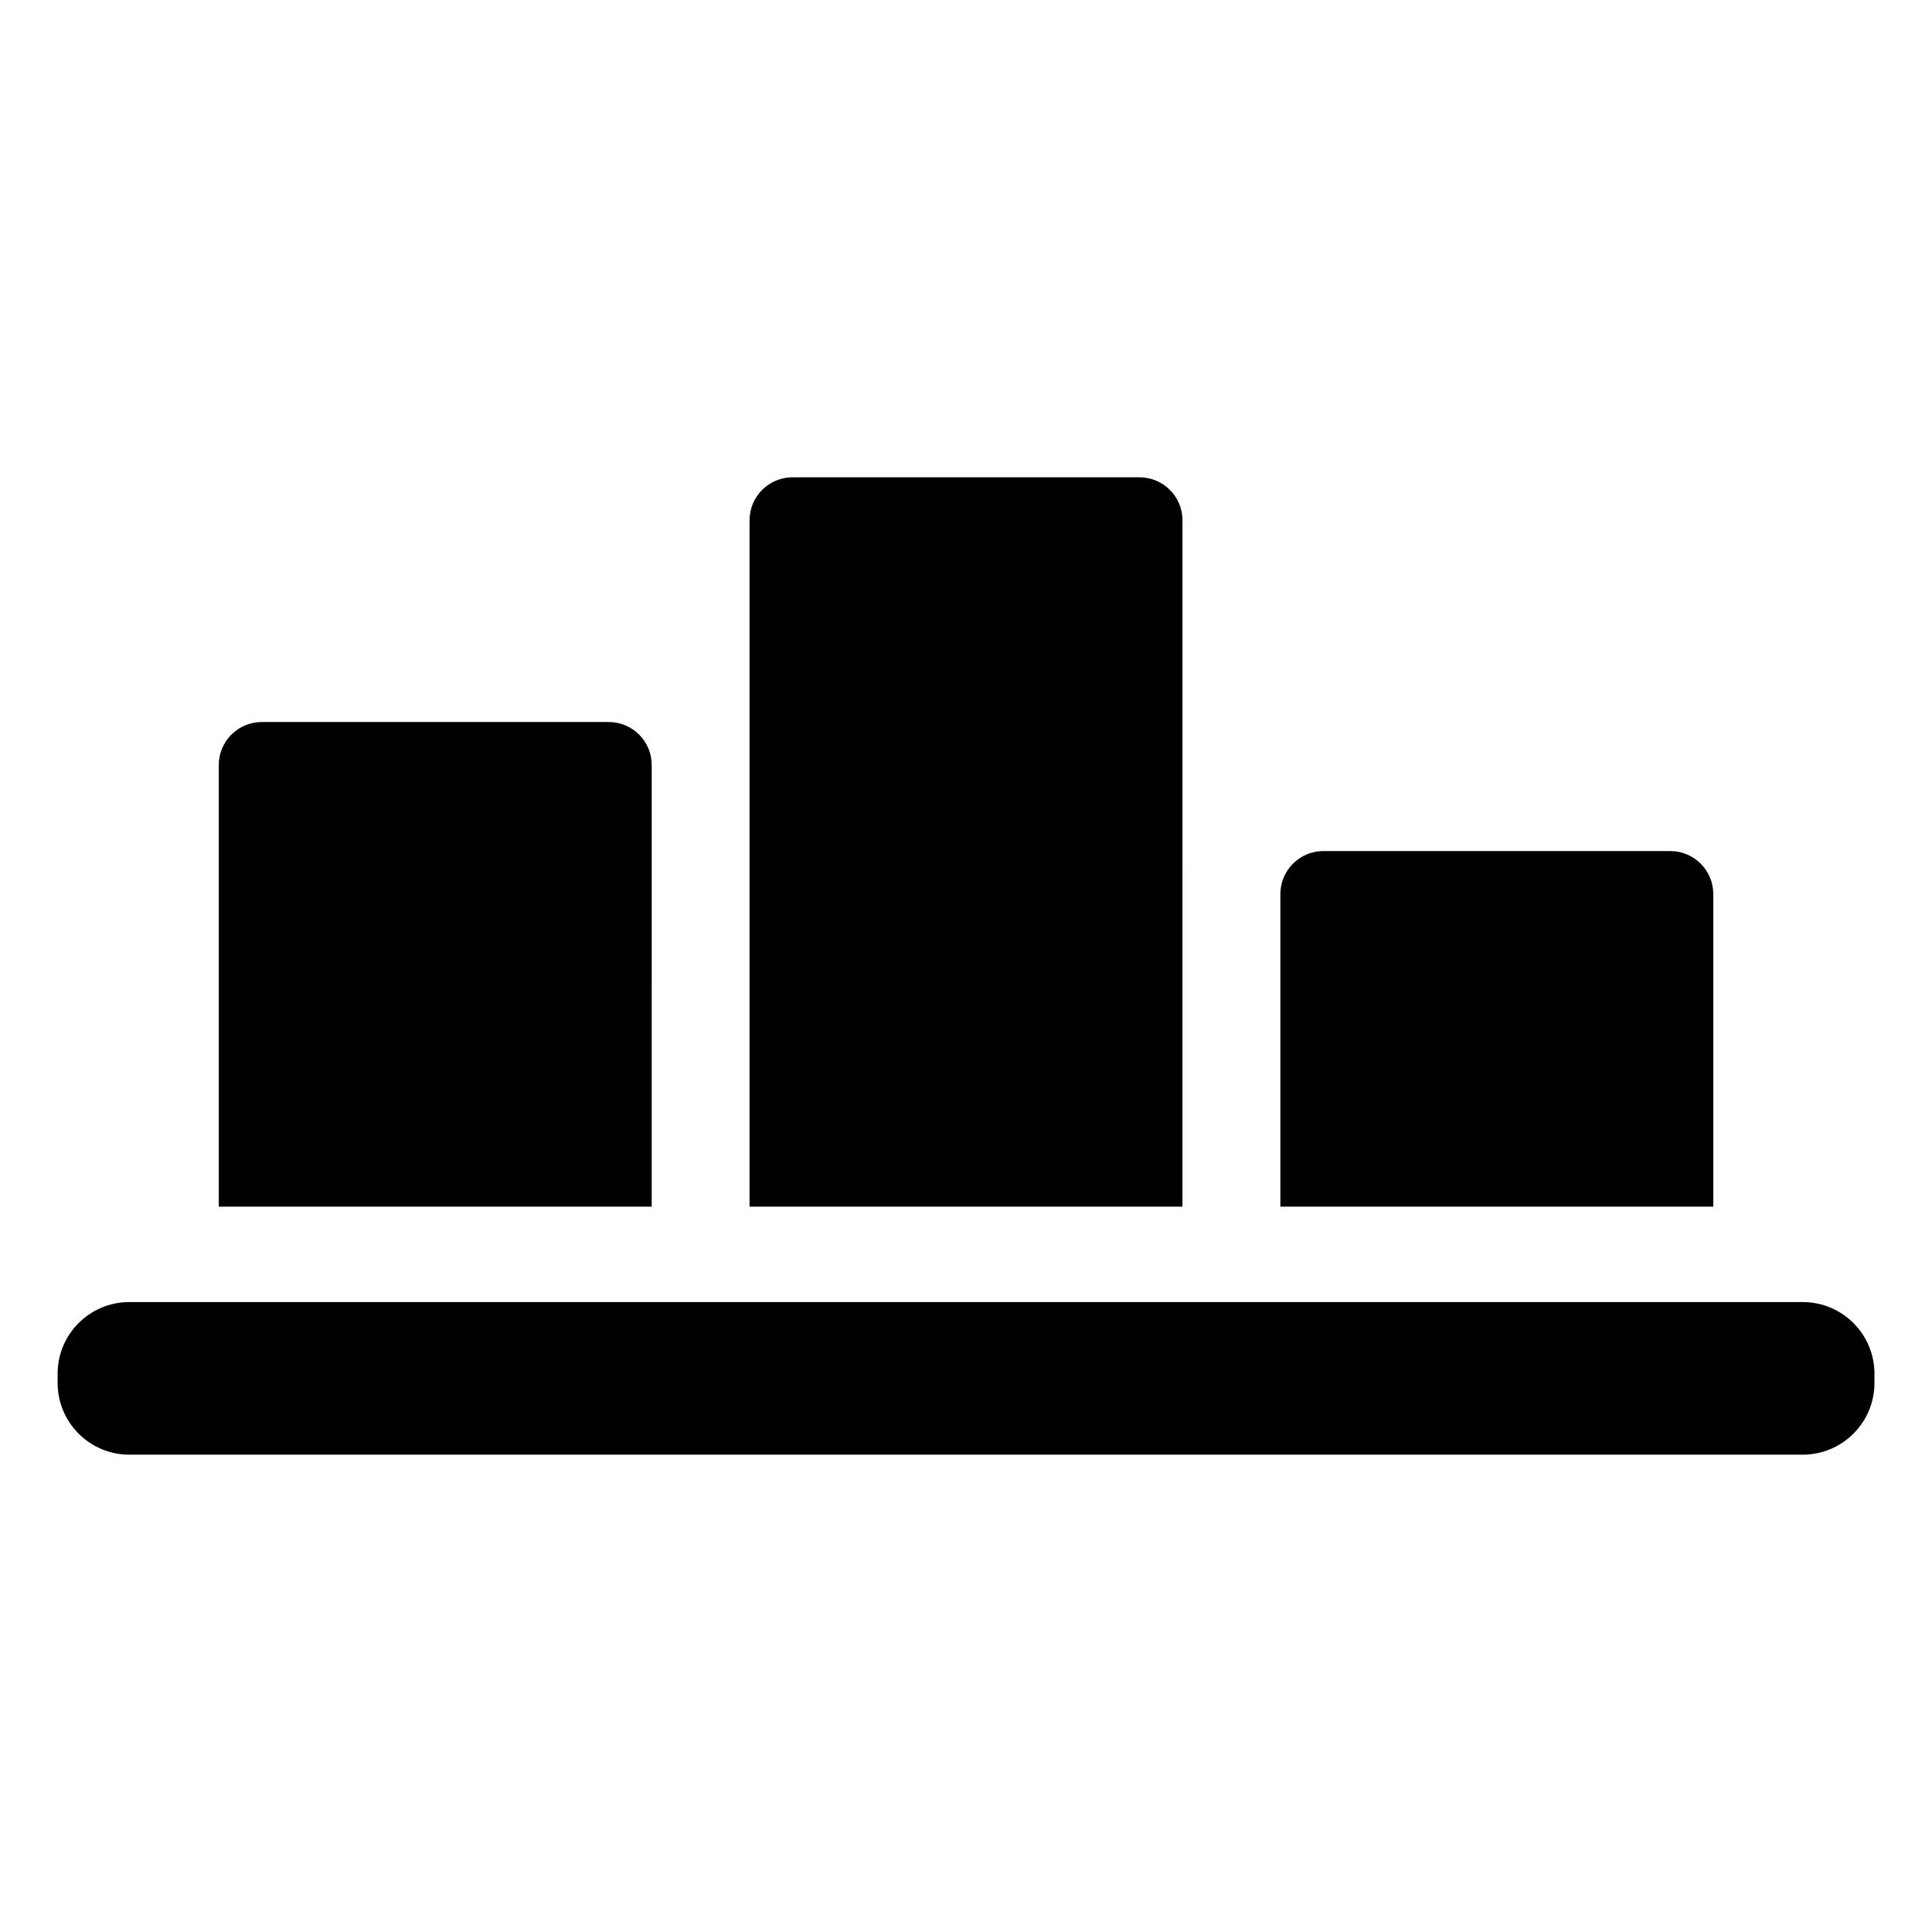
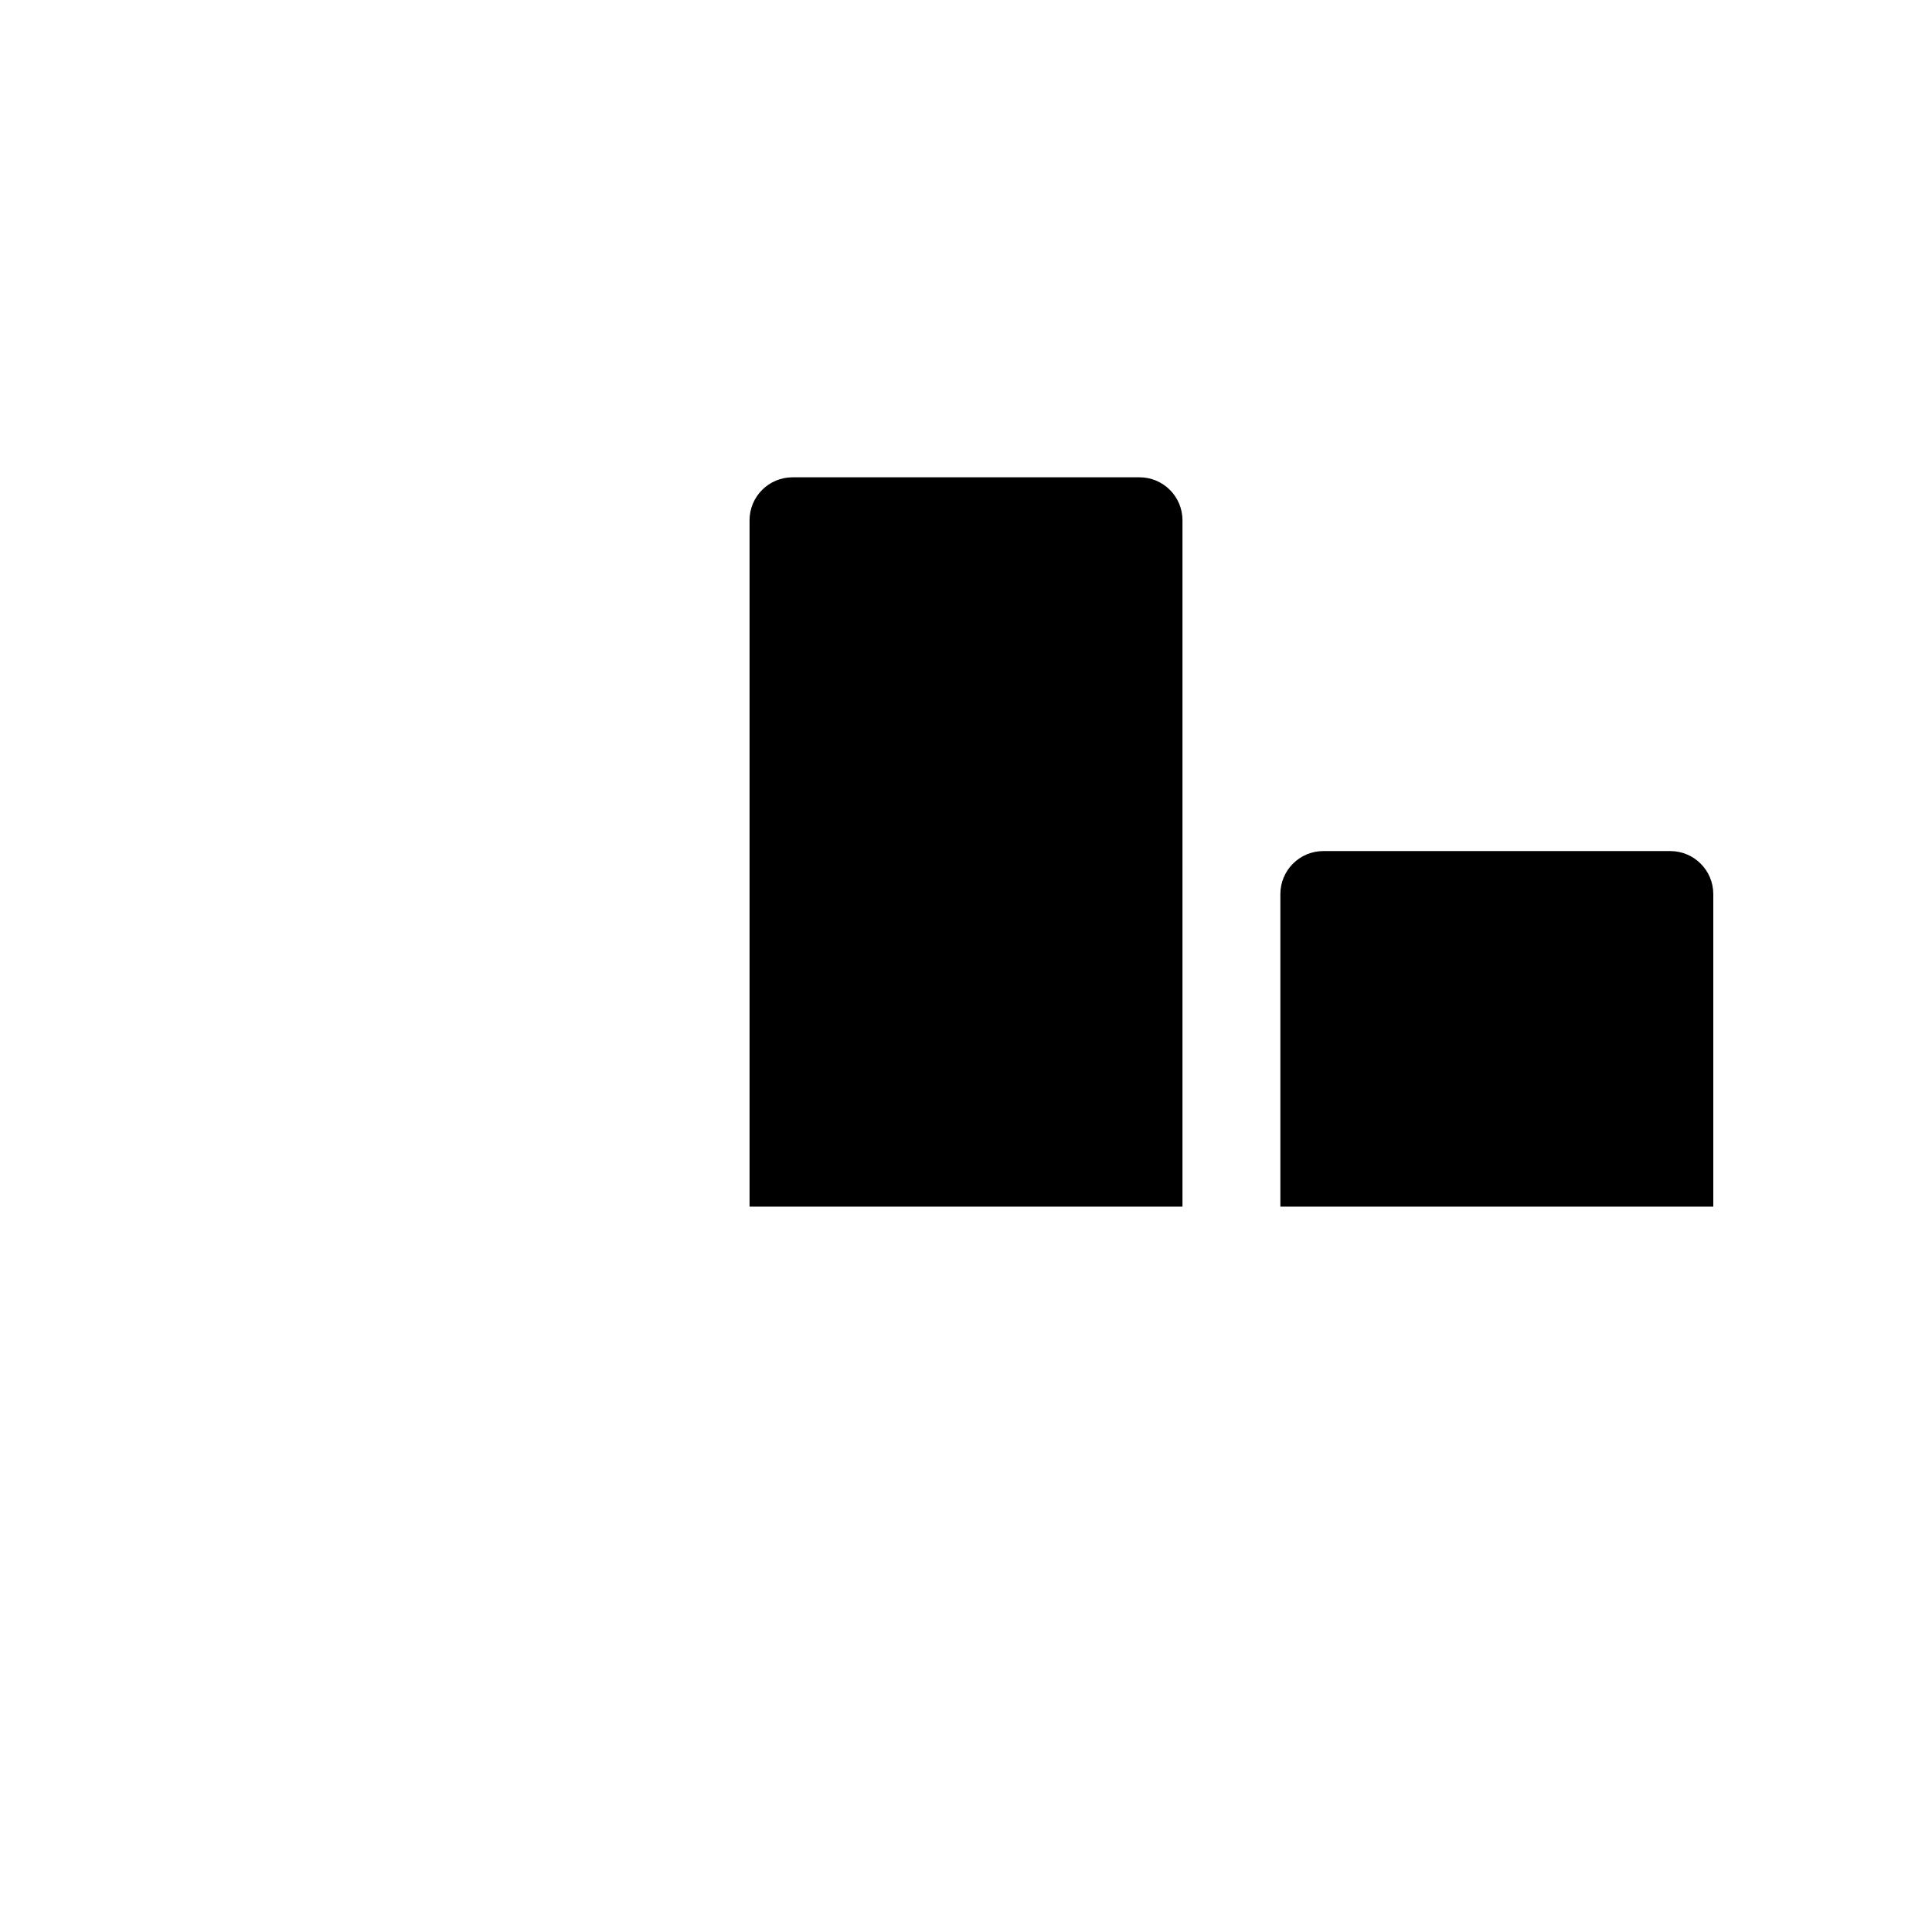
<svg xmlns="http://www.w3.org/2000/svg" fill="#000000" width="800px" height="800px" version="1.1" viewBox="144 144 512 512">
  <g>
-     <path d="m621.73 489.06h-443.45c-10.492 0-19.008 8.488-19.008 18.98v2.457c0 10.492 8.516 19.008 19.008 19.008h443.45c10.504 0 19.02-8.516 19.02-19.008v-2.457c-0.016-10.492-8.516-18.98-19.02-18.98z" />
-     <path d="m316.71 346.73c0-6.285-5.09-11.387-11.387-11.387h-91.934c-6.297 0-11.41 5.102-11.41 11.387v117.05h114.73z" />
    <path d="m457.37 281.89c0-6.297-5.09-11.398-11.387-11.398h-91.934c-6.324 0-11.41 5.102-11.41 11.398v181.89h114.73z" />
    <path d="m598.04 380.95c0-6.297-5.09-11.41-11.41-11.41h-91.91c-6.324 0-11.41 5.113-11.41 11.41v82.828h114.73z" />
  </g>
</svg>